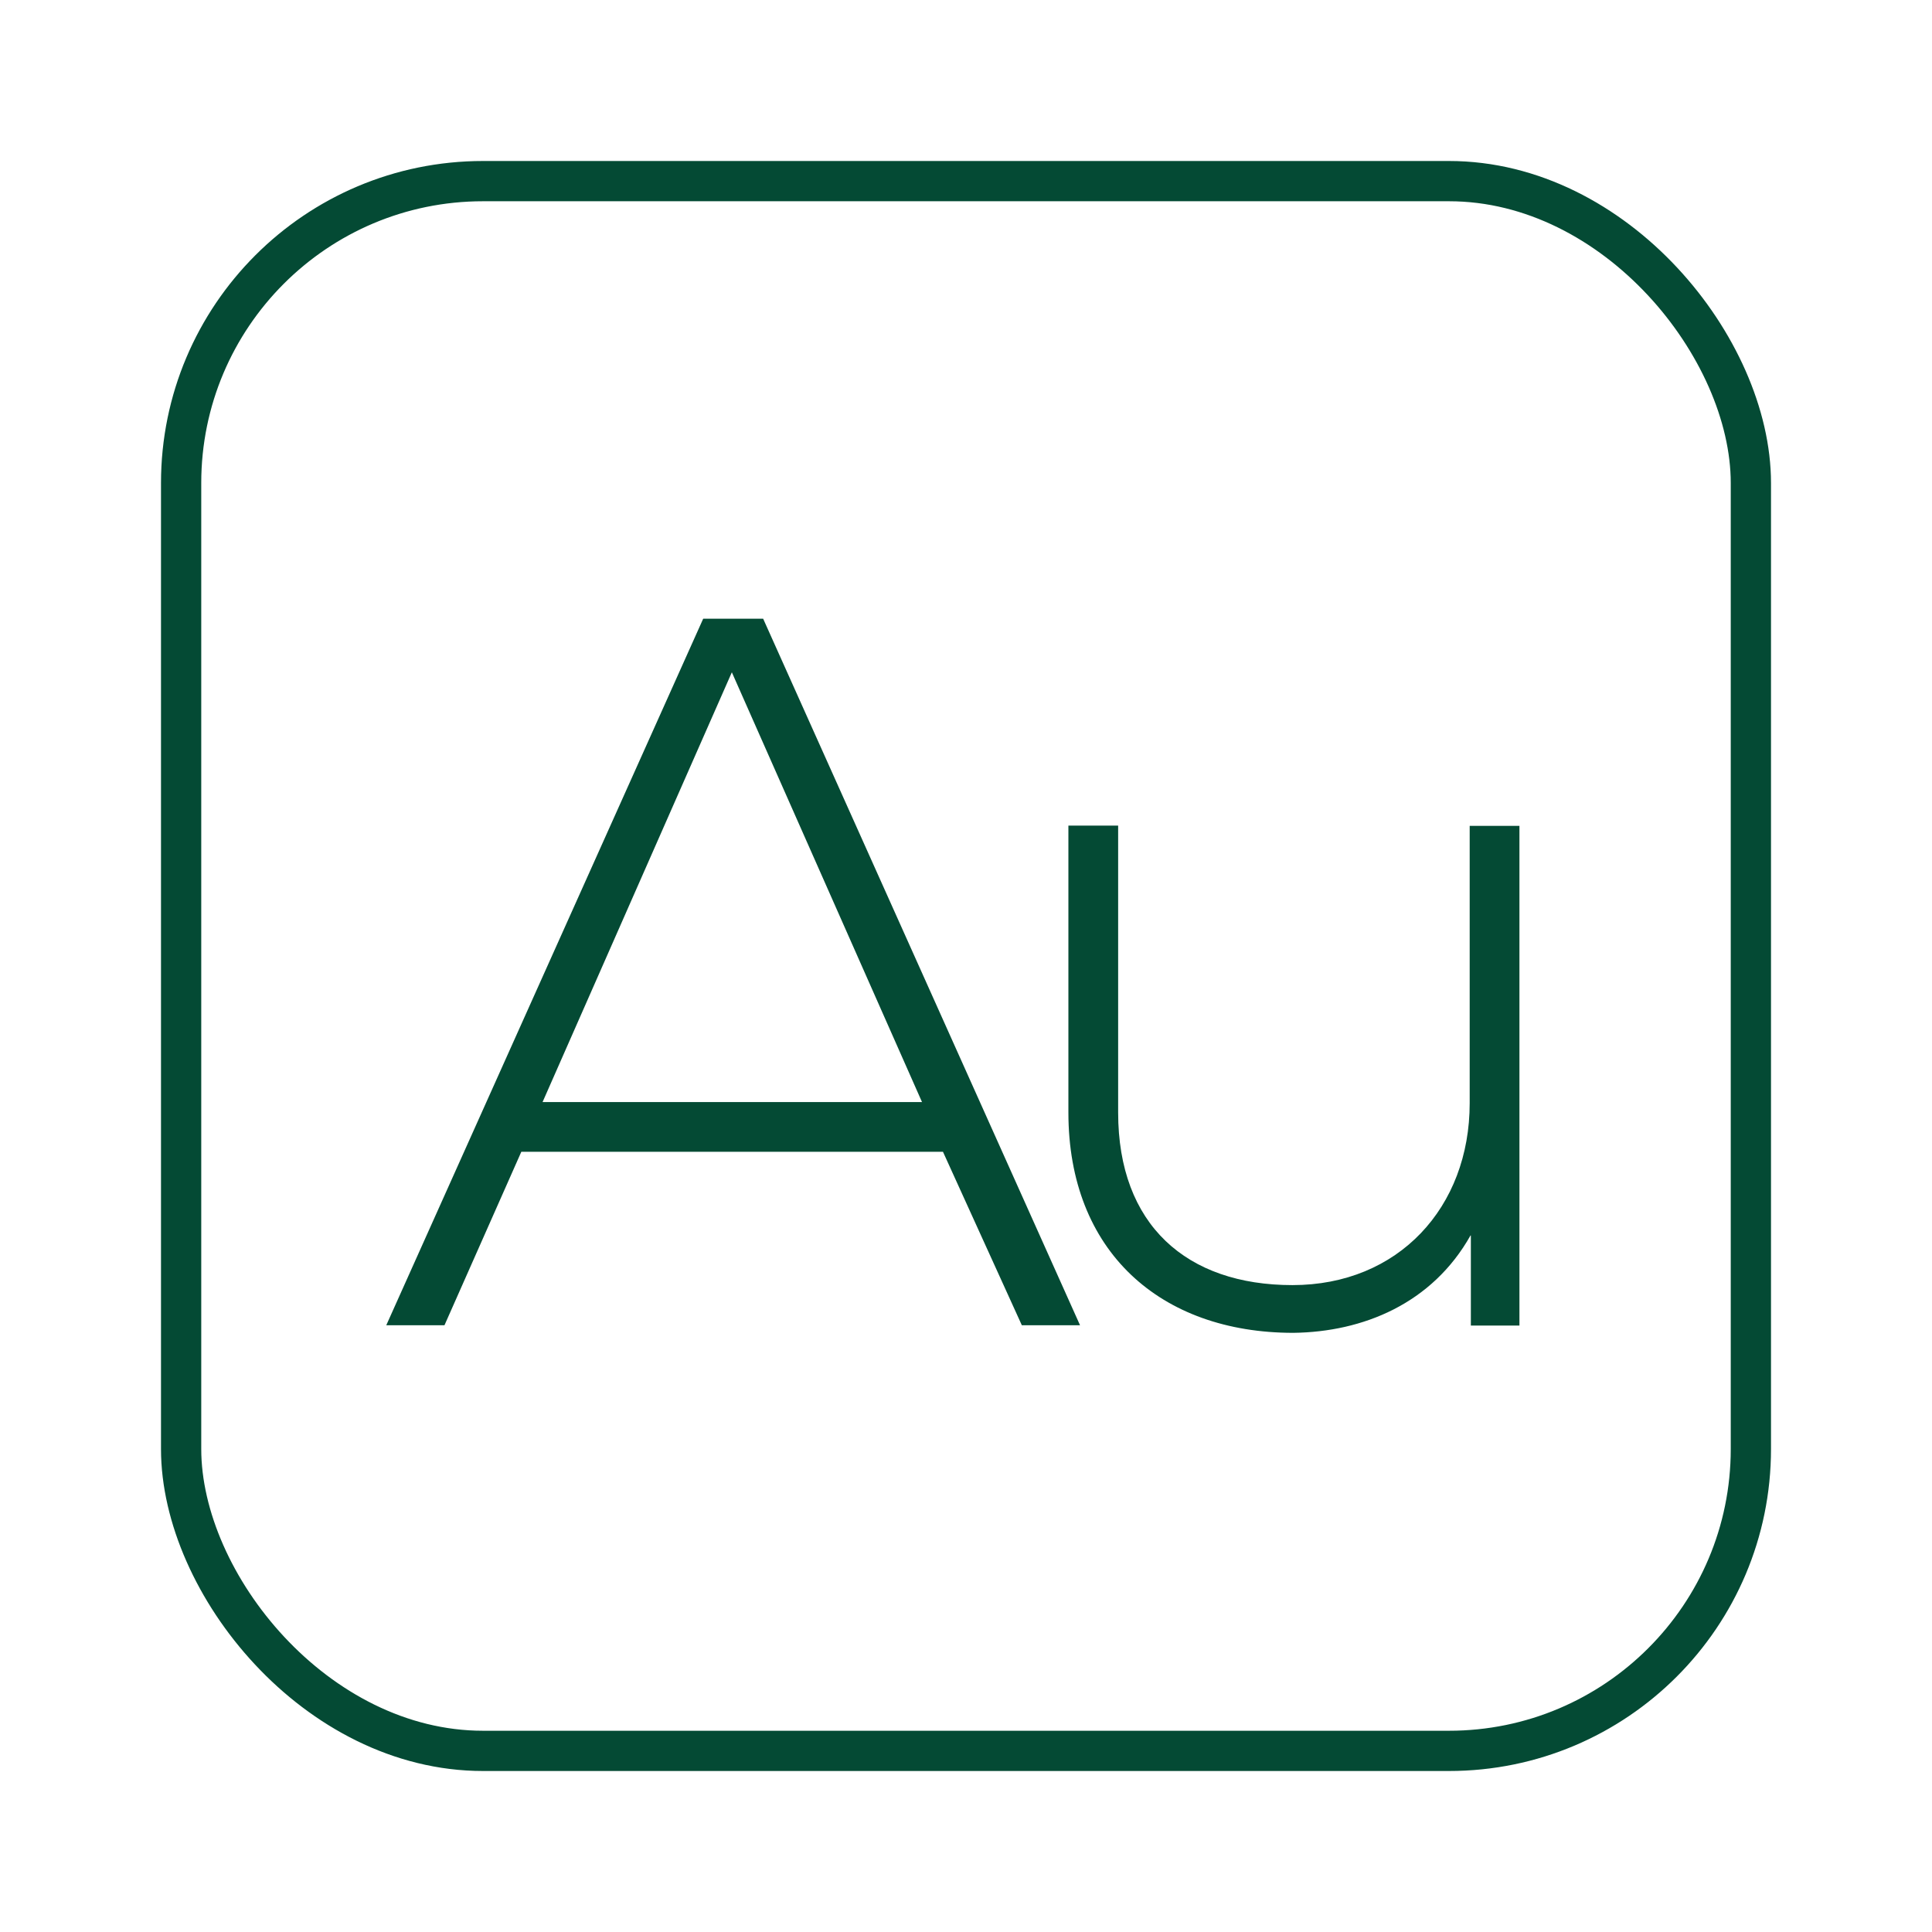
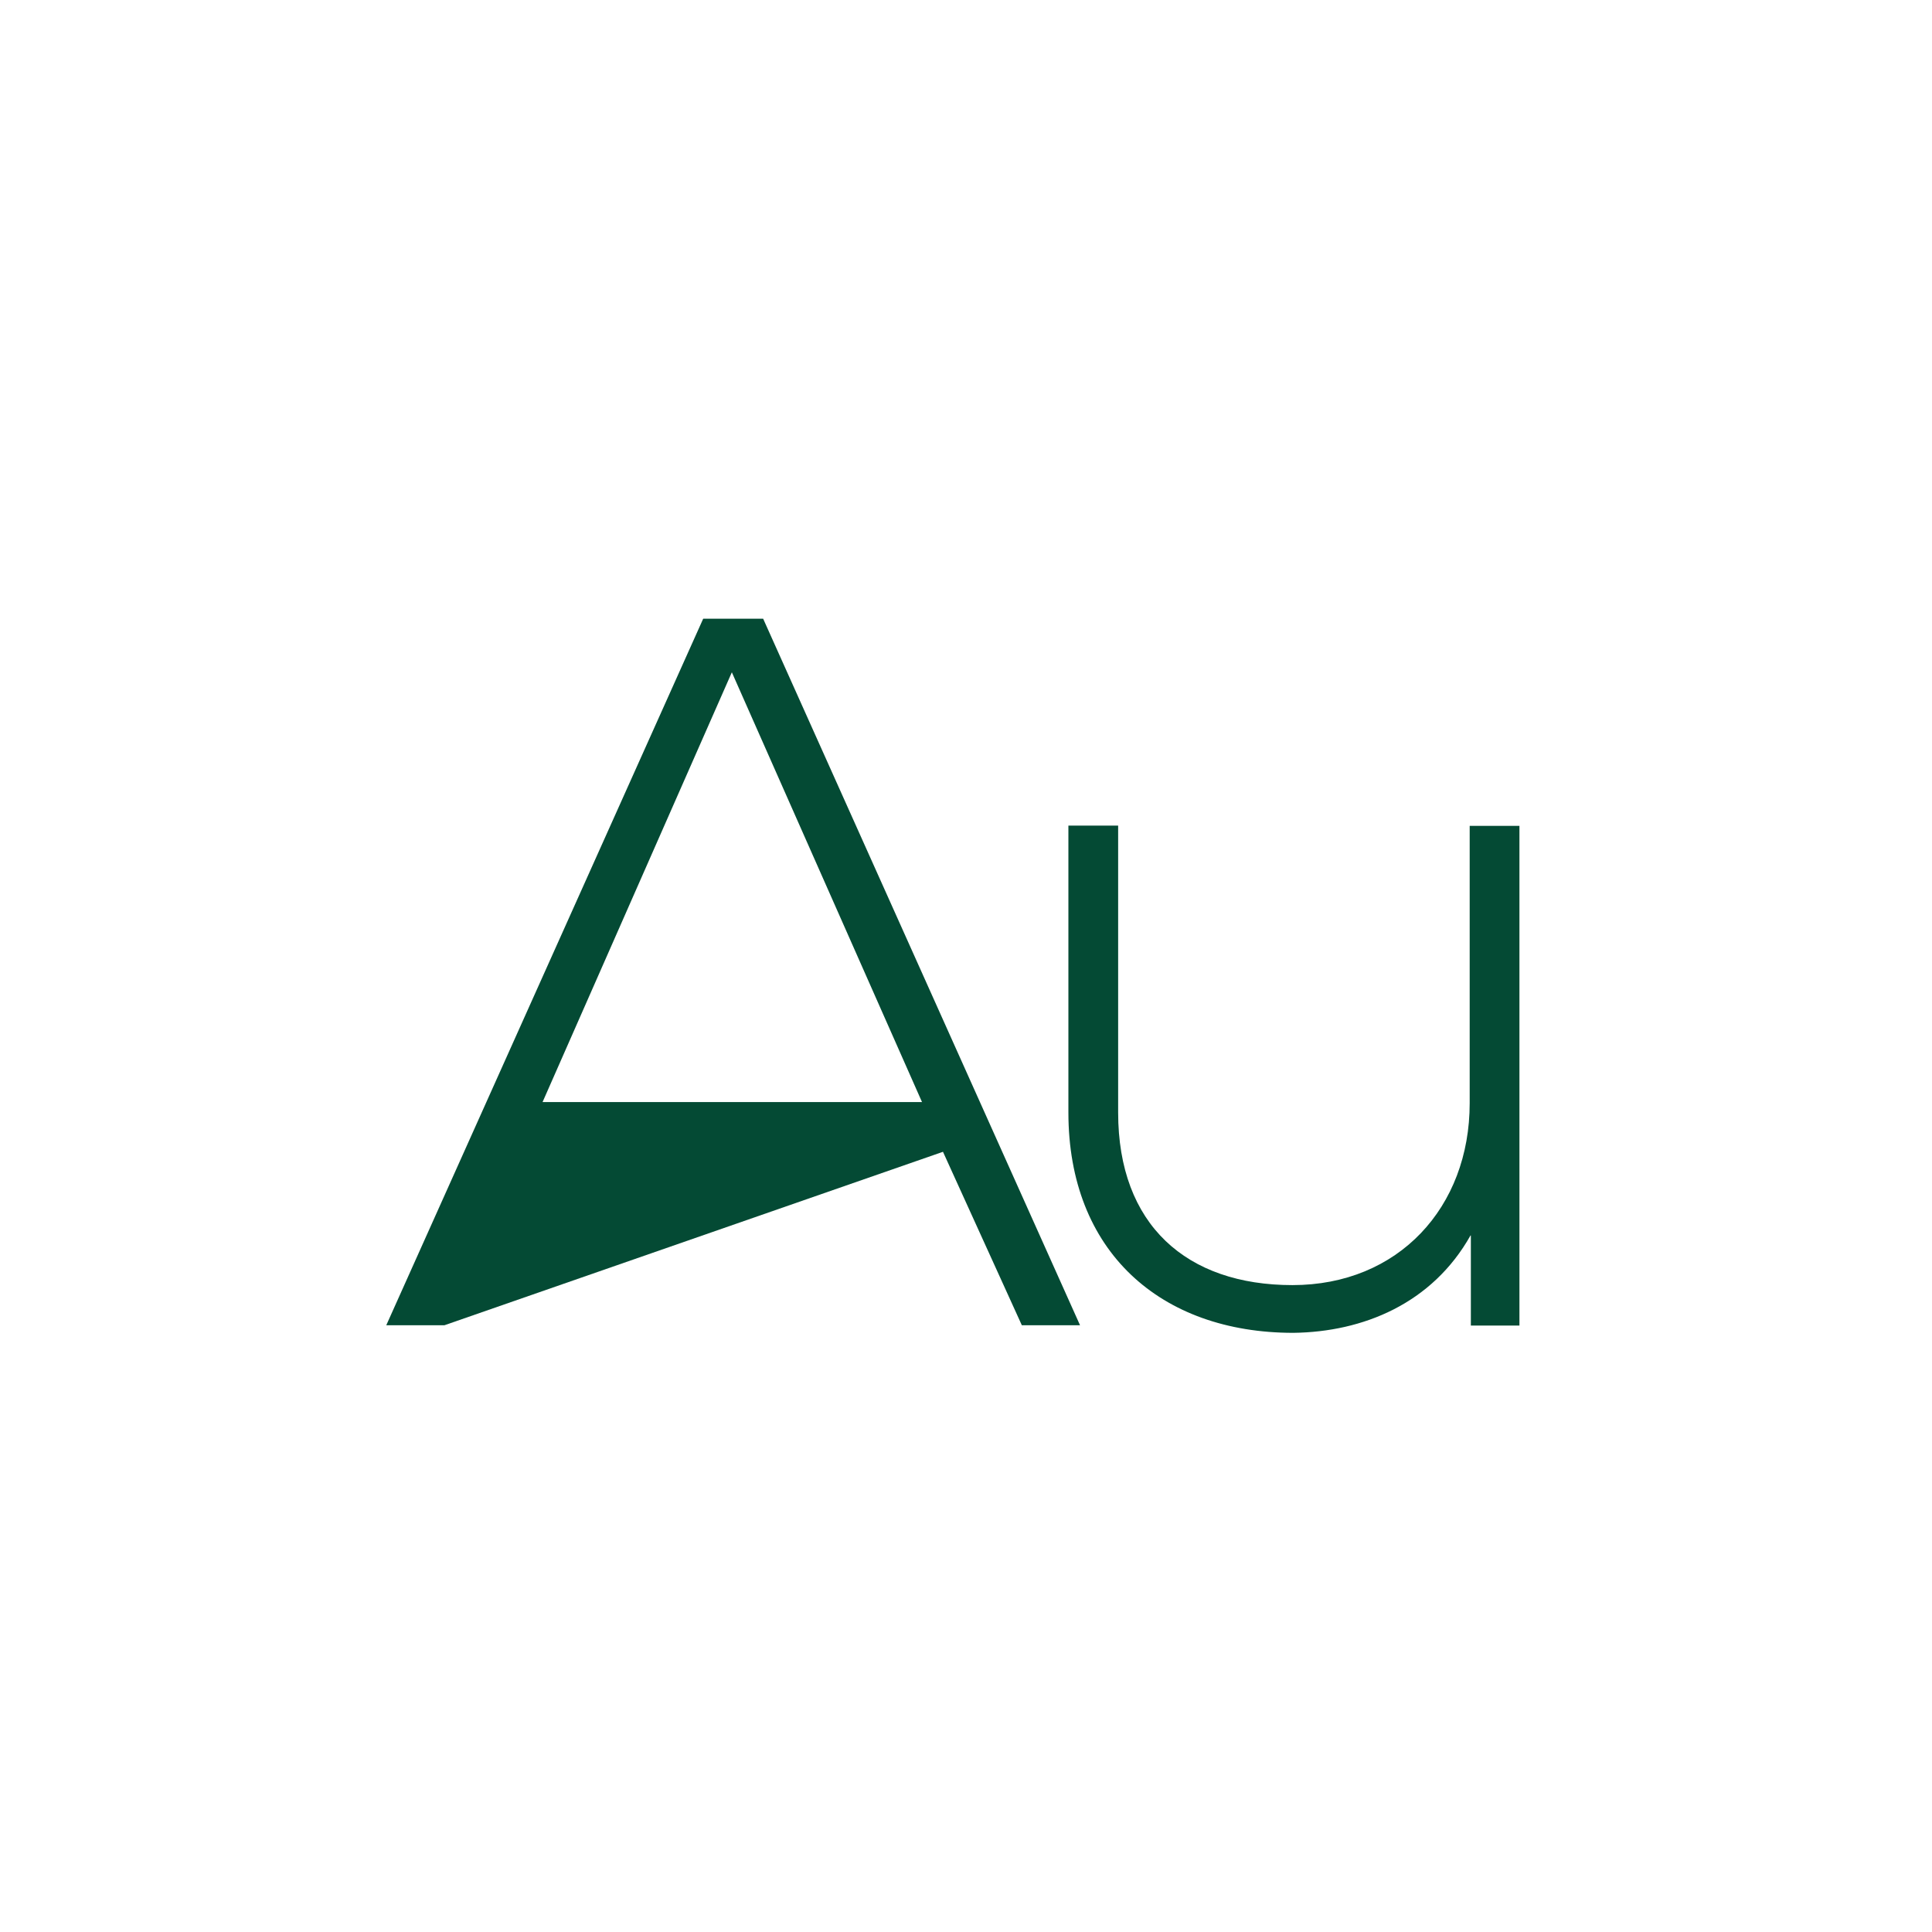
<svg xmlns="http://www.w3.org/2000/svg" width="48" height="48" viewBox="0 0 48 48" fill="none">
-   <rect x="4.5" y="4.5" width="39" height="39" rx="7.5" stroke="#044A34" />
-   <path d="M23.428 28.616H12.952L11.043 32.925H9.597L17.471 15.371H18.96L26.833 32.925H25.387L23.428 28.616ZM18.186 16.695L13.48 27.38H22.907L18.179 16.695H18.186Z" fill="#044A34" />
+   <path d="M23.428 28.616L11.043 32.925H9.597L17.471 15.371H18.96L26.833 32.925H25.387L23.428 28.616ZM18.186 16.695L13.48 27.38H22.907L18.179 16.695H18.186Z" fill="#044A34" />
  <path d="M36.536 30.692C35.581 32.391 33.861 33.092 32.133 33.114C28.829 33.114 26.544 31.089 26.544 27.64V20.512H27.78V27.64C27.78 30.431 29.479 31.928 32.111 31.928C34.743 31.928 36.514 29.997 36.514 27.409V20.519H37.75V32.933H36.543V30.699L36.536 30.692Z" fill="#044A34" />
</svg>